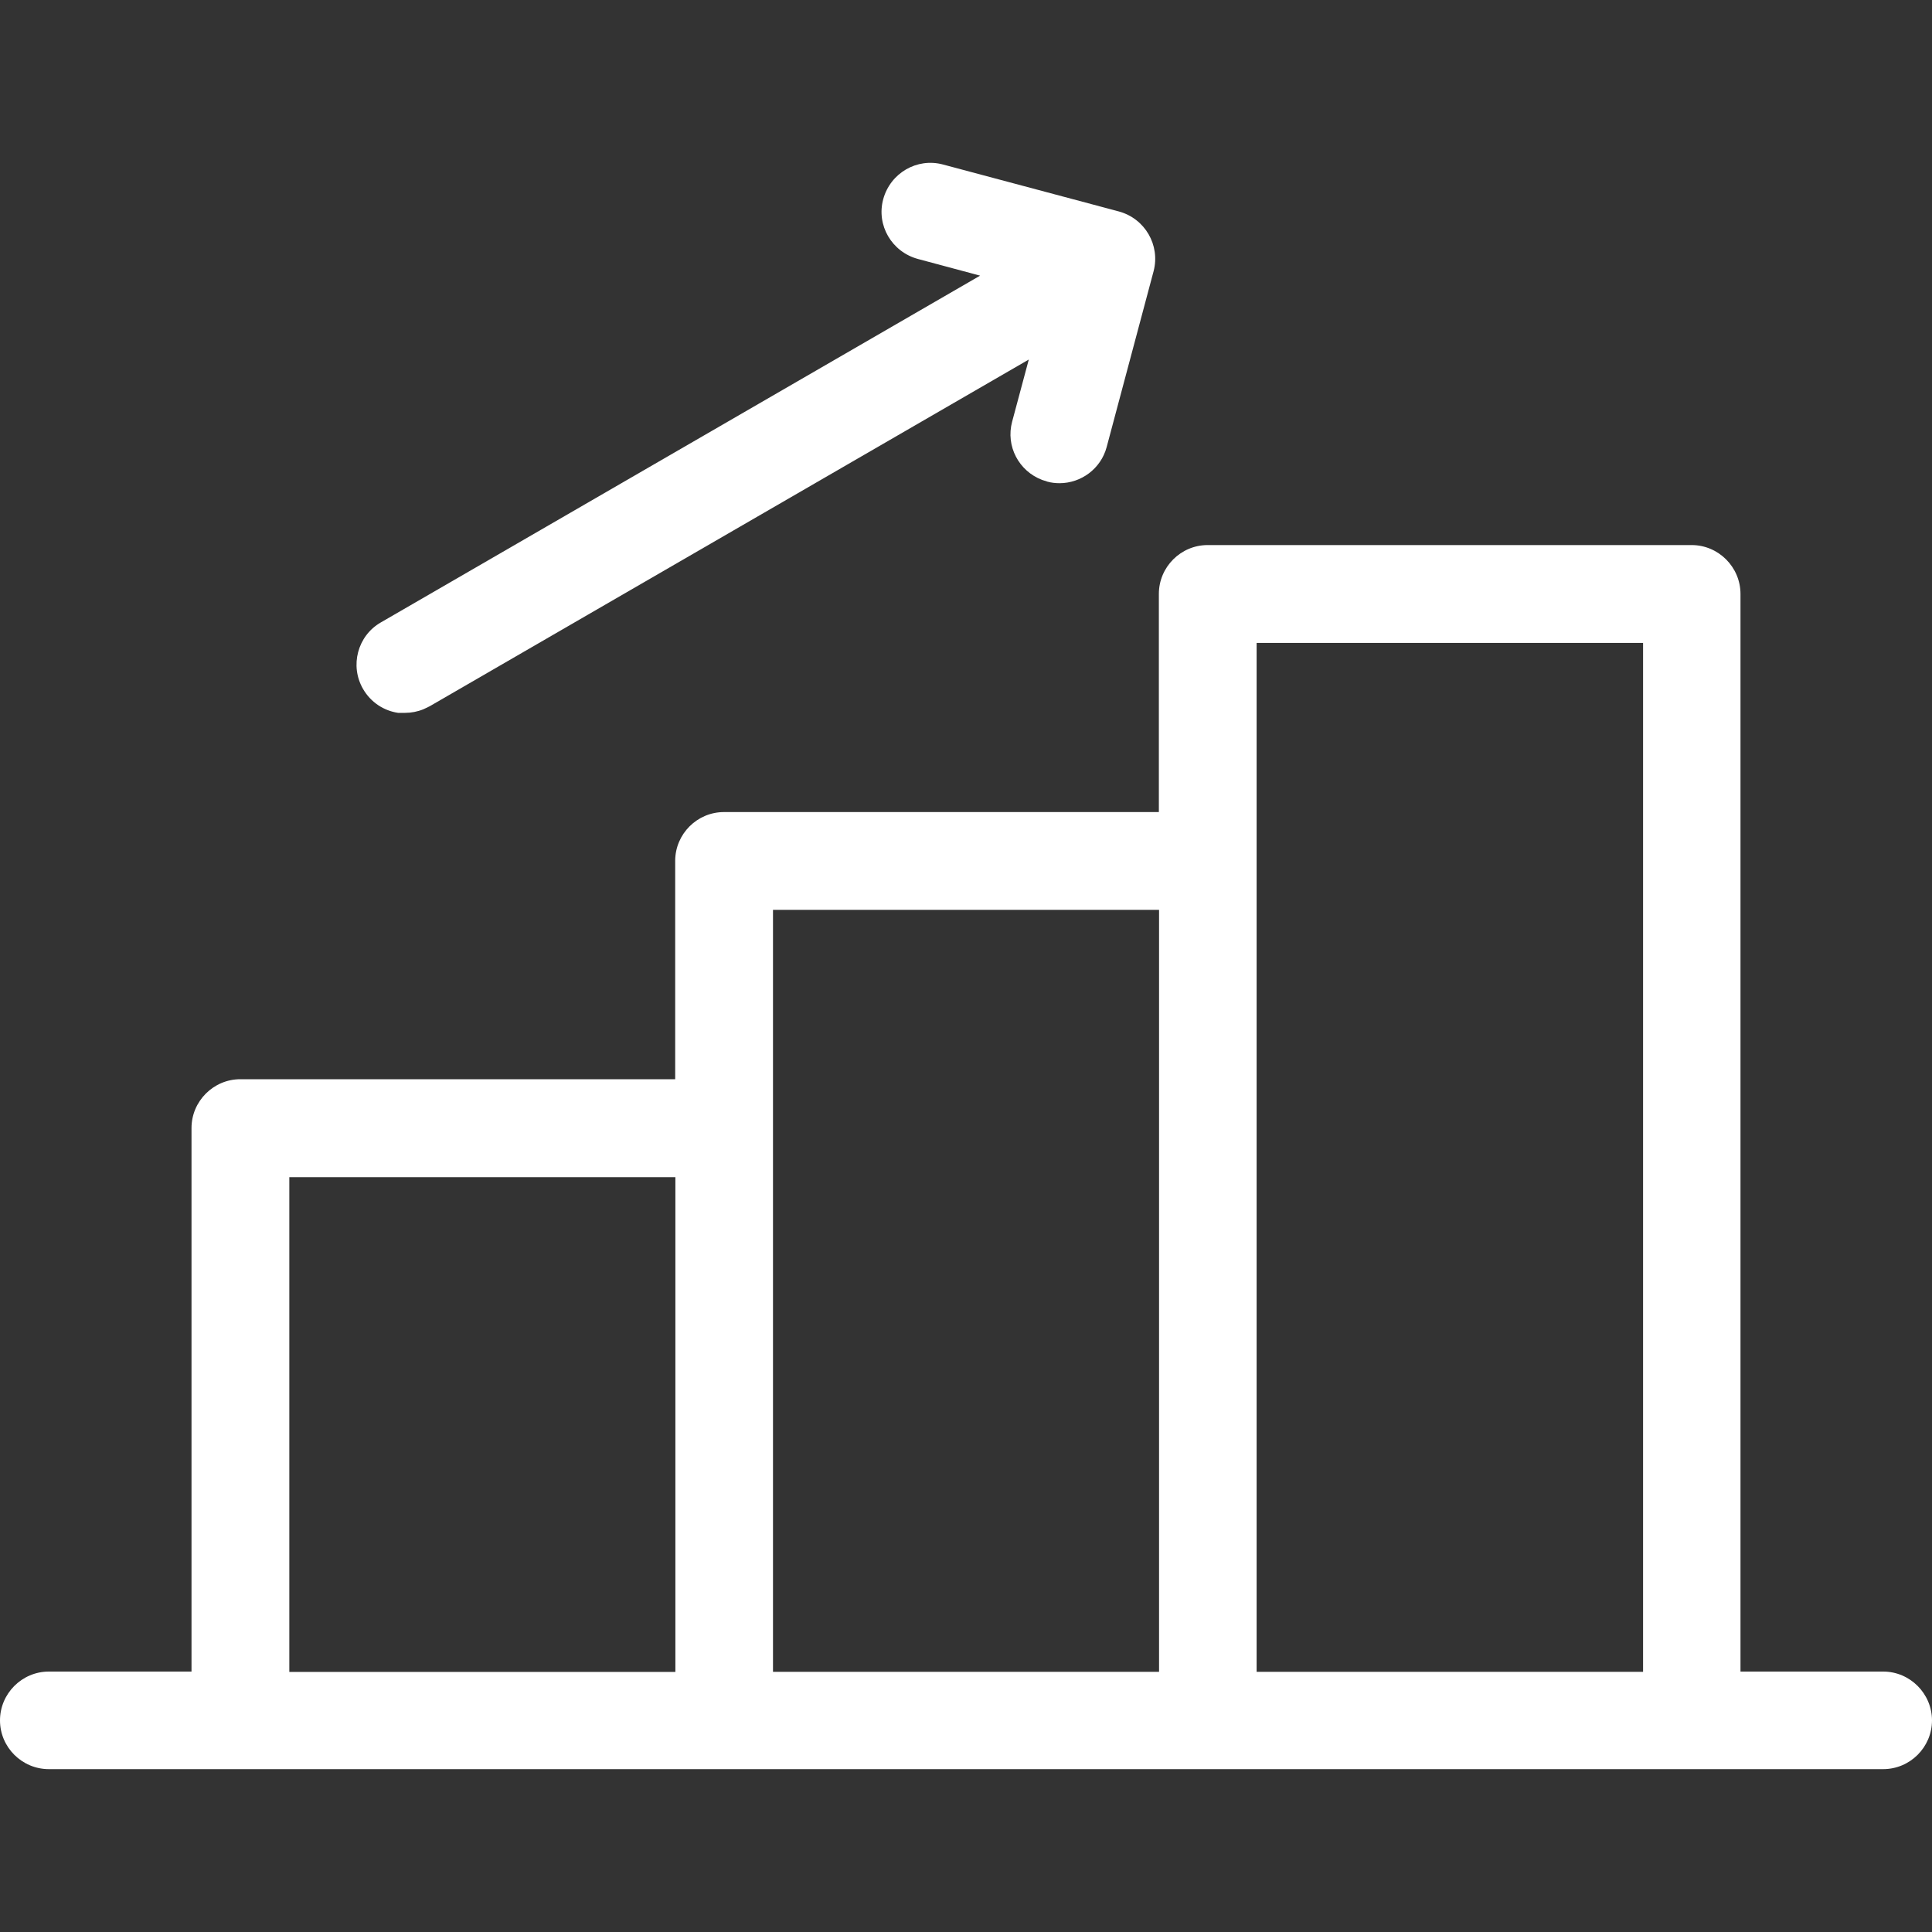
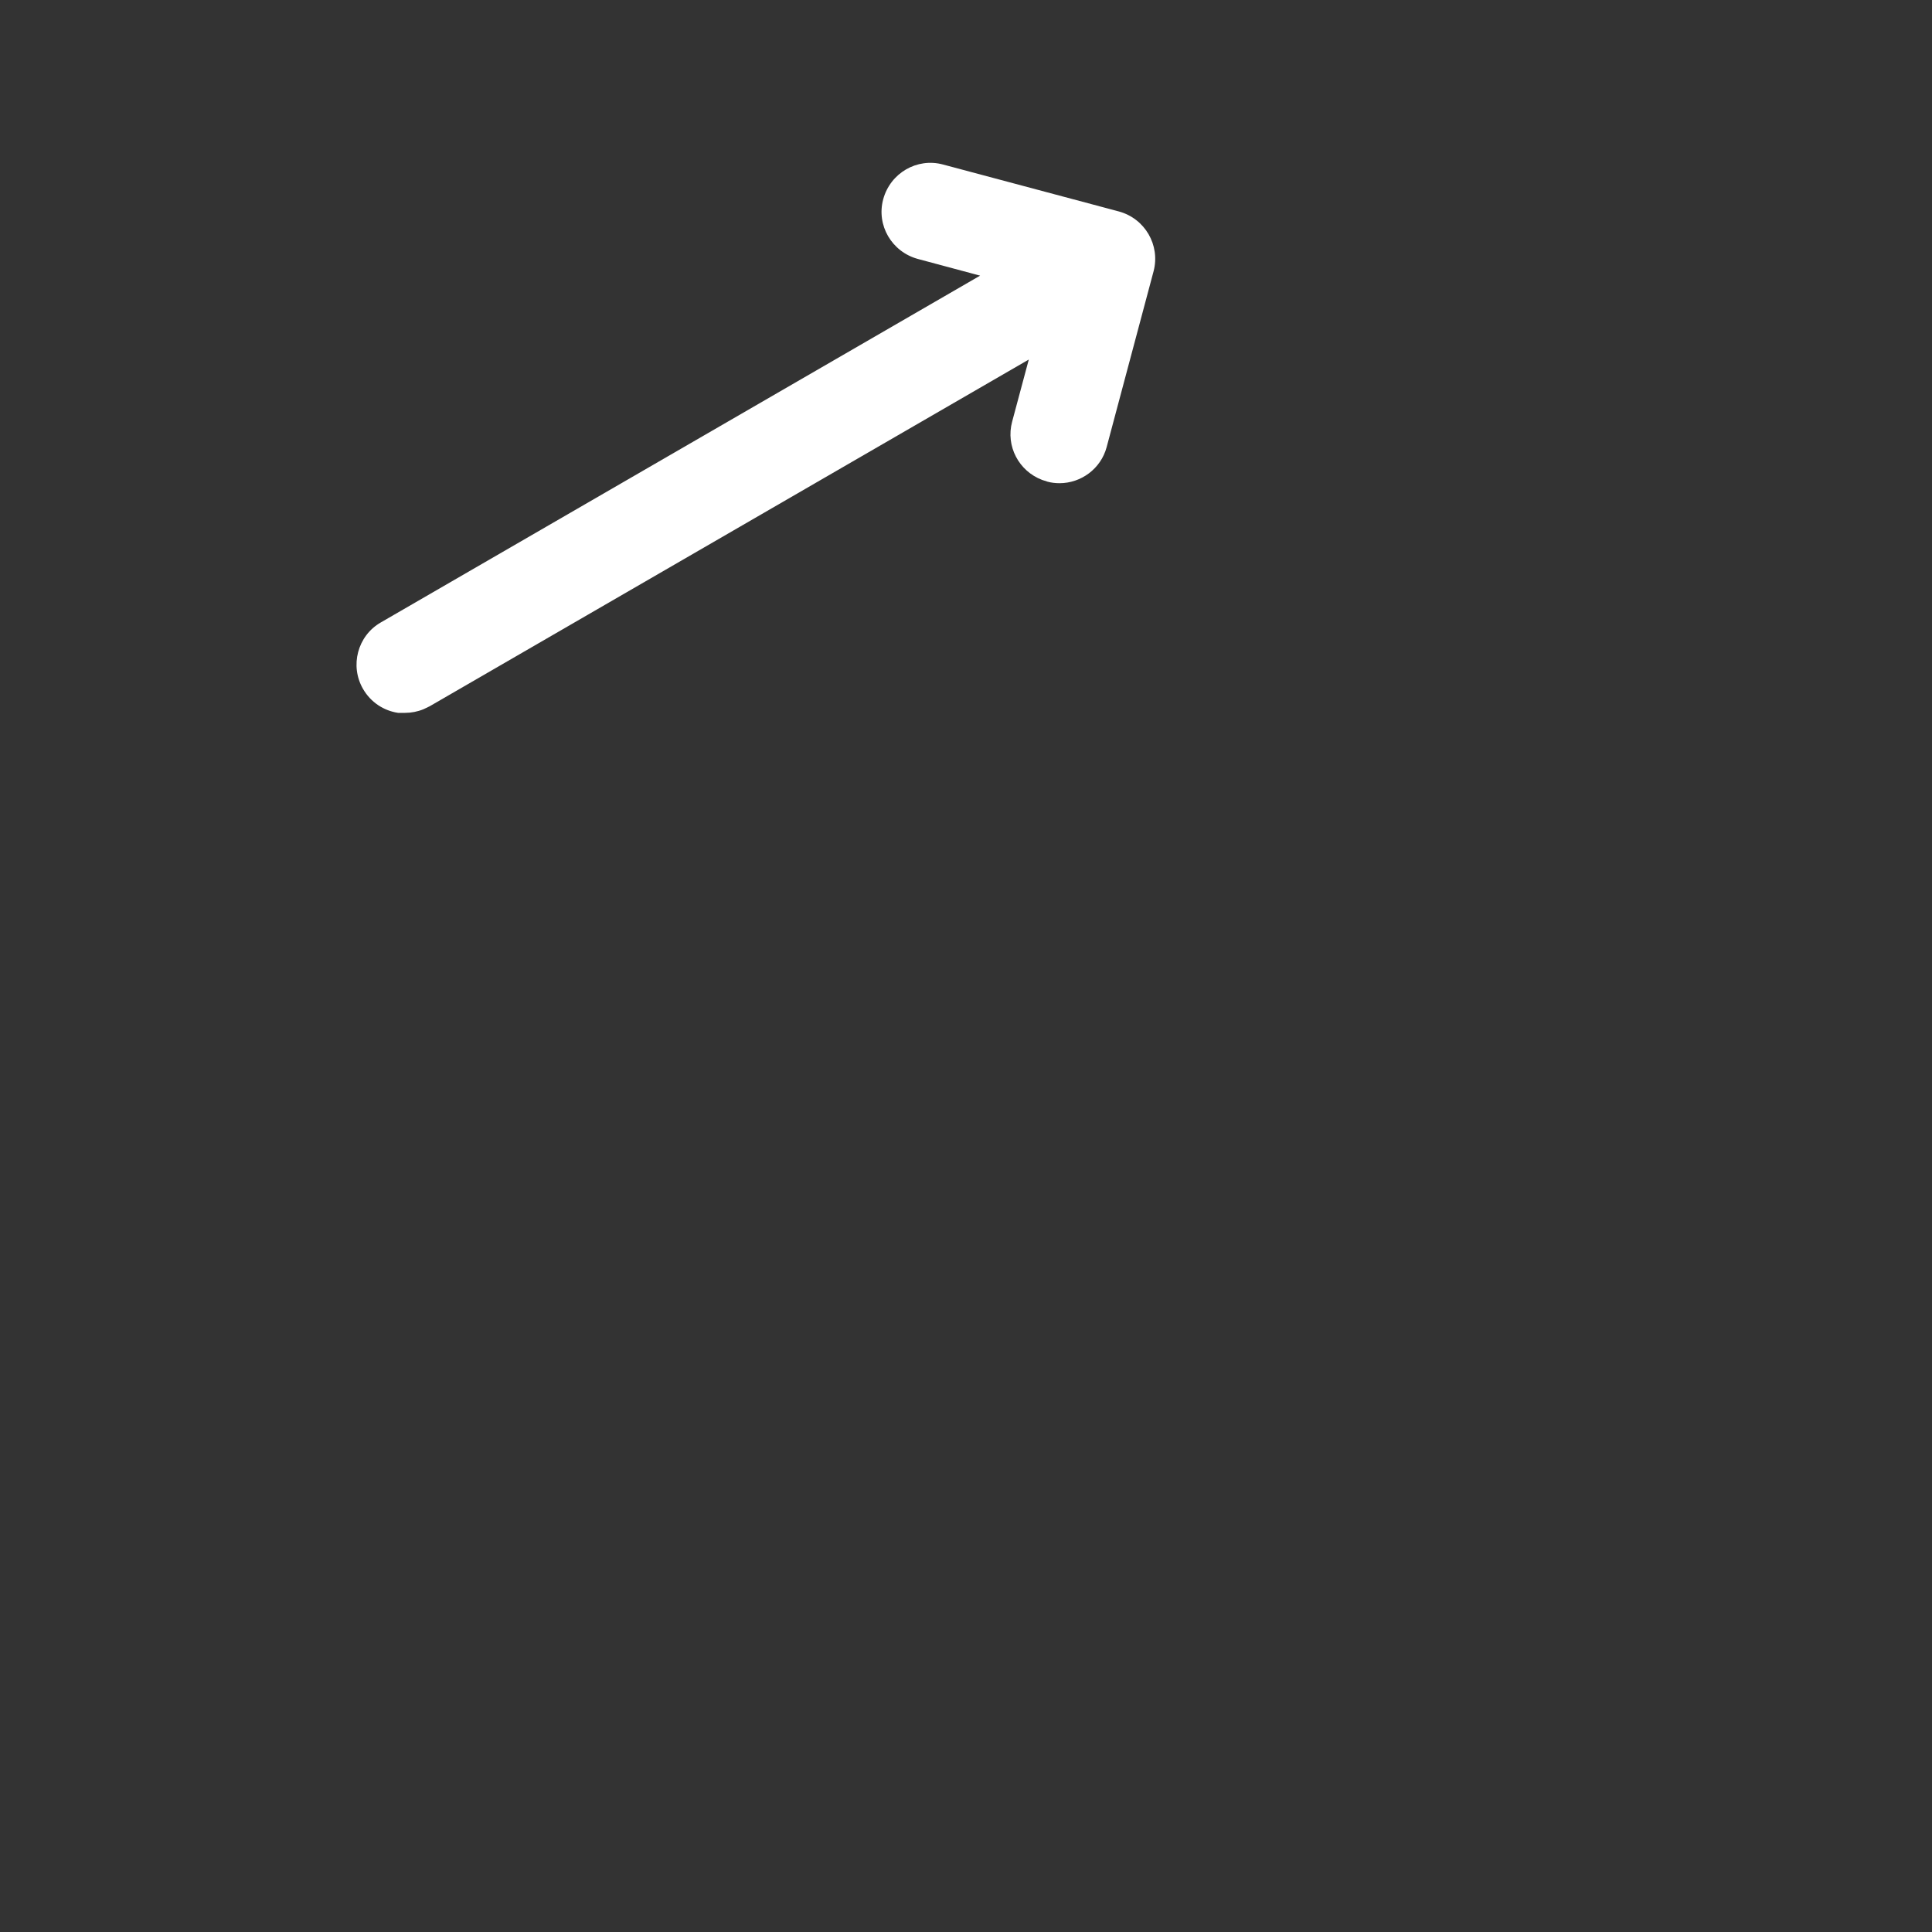
<svg xmlns="http://www.w3.org/2000/svg" width="40" height="40" viewBox="0 0 40 40" fill="none">
  <rect x="0" y="0" width="40" height="40" fill="#333333" stroke="none" />
  <g clip-path="url(#clip0_389_2067)">
-     <path fill-rule="evenodd" clip-rule="evenodd" d="M35.024 11.285C35.579 11.285 36.034 11.74 36.035 12.296V34.608H38.989C39.544 34.608 39.999 35.063 40 35.619C39.999 36.175 39.545 36.628 38.989 36.628H1.011C0.455 36.628 -8.7033e-06 36.175 -0 35.619C9.04992e-06 35.063 0.455 34.608 1.011 34.608H3.965V23.355C3.965 22.799 4.42 22.344 4.976 22.344H13.979V17.822C13.98 17.267 14.433 16.813 14.989 16.813H23.993V12.296C23.993 11.74 24.447 11.285 25.003 11.285H35.024ZM5.99 24.372V34.615H13.983V24.372H5.99ZM16.004 18.837V34.613H23.997V18.837H16.004ZM26.017 13.311V34.613H34.018V13.311H26.017Z" fill="white" />
    <path d="M18.286 4.125C18.433 3.583 18.985 3.261 19.524 3.406L23.165 4.378C23.705 4.525 24.025 5.075 23.884 5.615L22.912 9.257C22.792 9.706 22.381 10.004 21.937 10.004C21.851 10.004 21.761 9.994 21.678 9.97L21.675 9.968L21.576 9.936C21.094 9.753 20.819 9.237 20.955 8.731L21.3 7.444L8.895 14.623L8.77 14.683C8.645 14.734 8.515 14.759 8.388 14.759H8.242C7.948 14.715 7.678 14.543 7.517 14.265C7.239 13.786 7.401 13.163 7.886 12.886L20.292 5.707L19.006 5.362C18.464 5.216 18.14 4.665 18.286 4.125Z" fill="white" />
  </g>
  <defs>
    <clipPath id="clip0_389_2067">
      <rect width="40" height="40" fill="white" transform="translate(-0)" />
    </clipPath>
  </defs>
</svg>